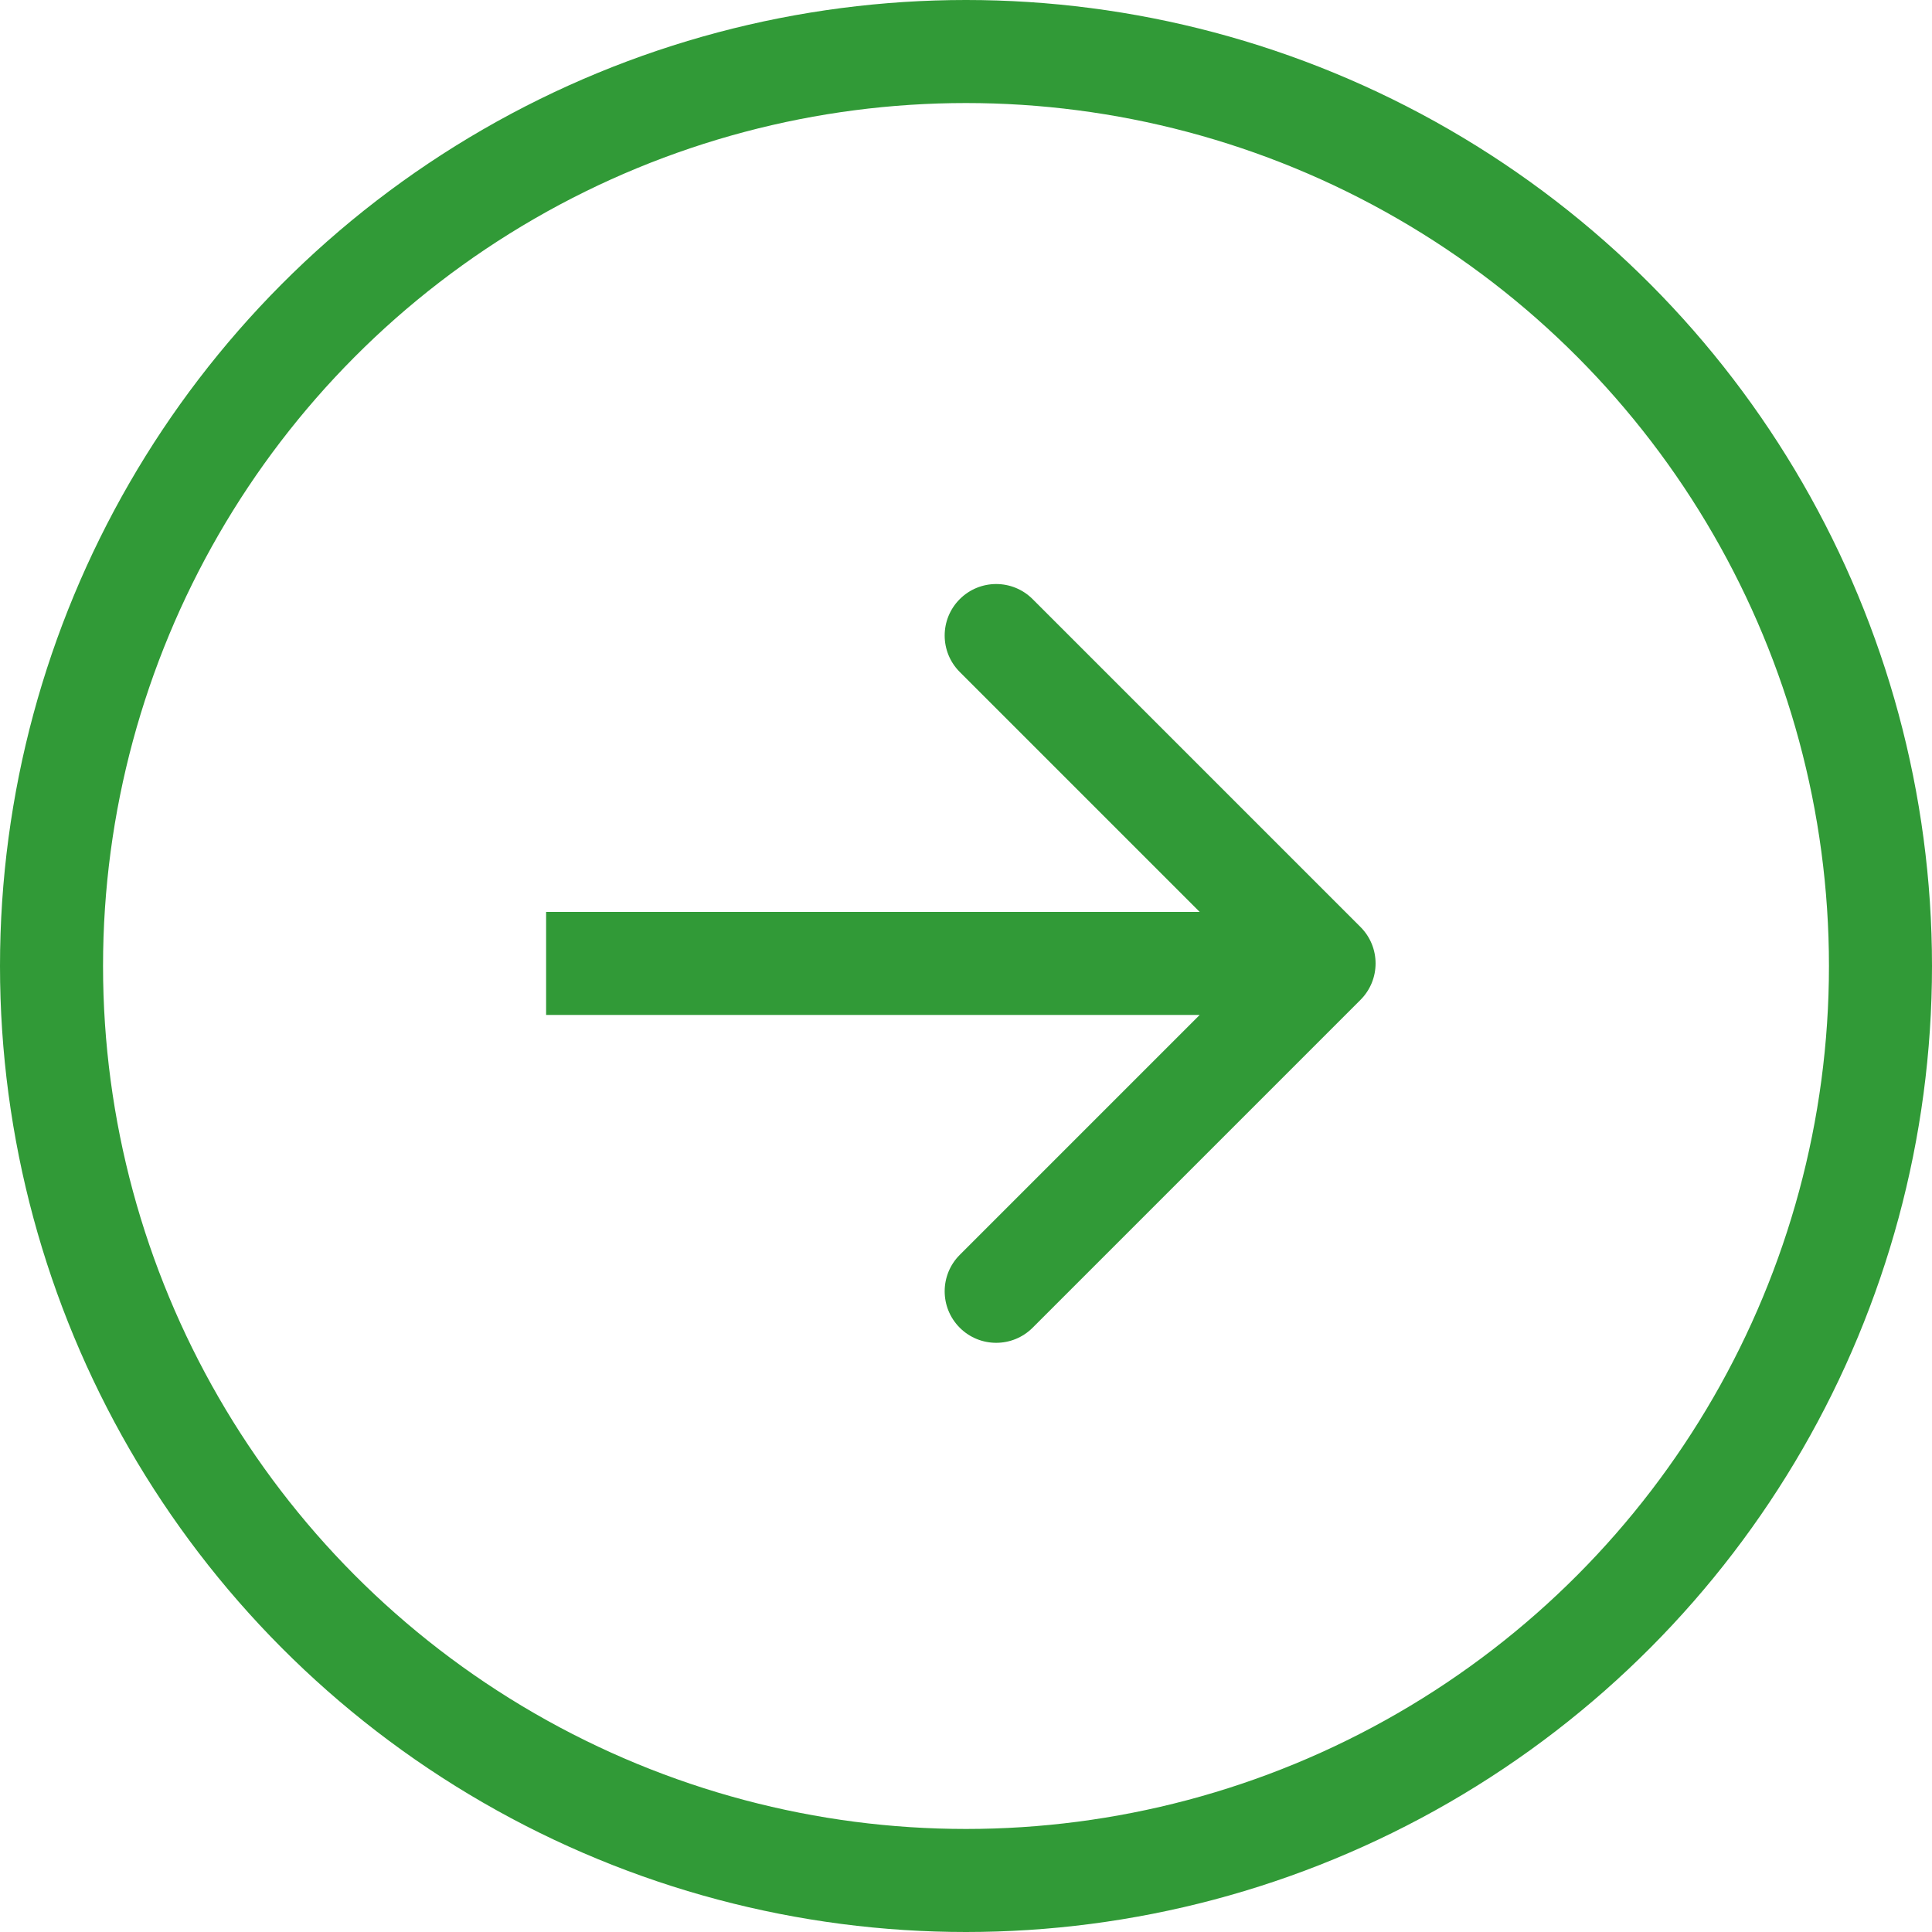
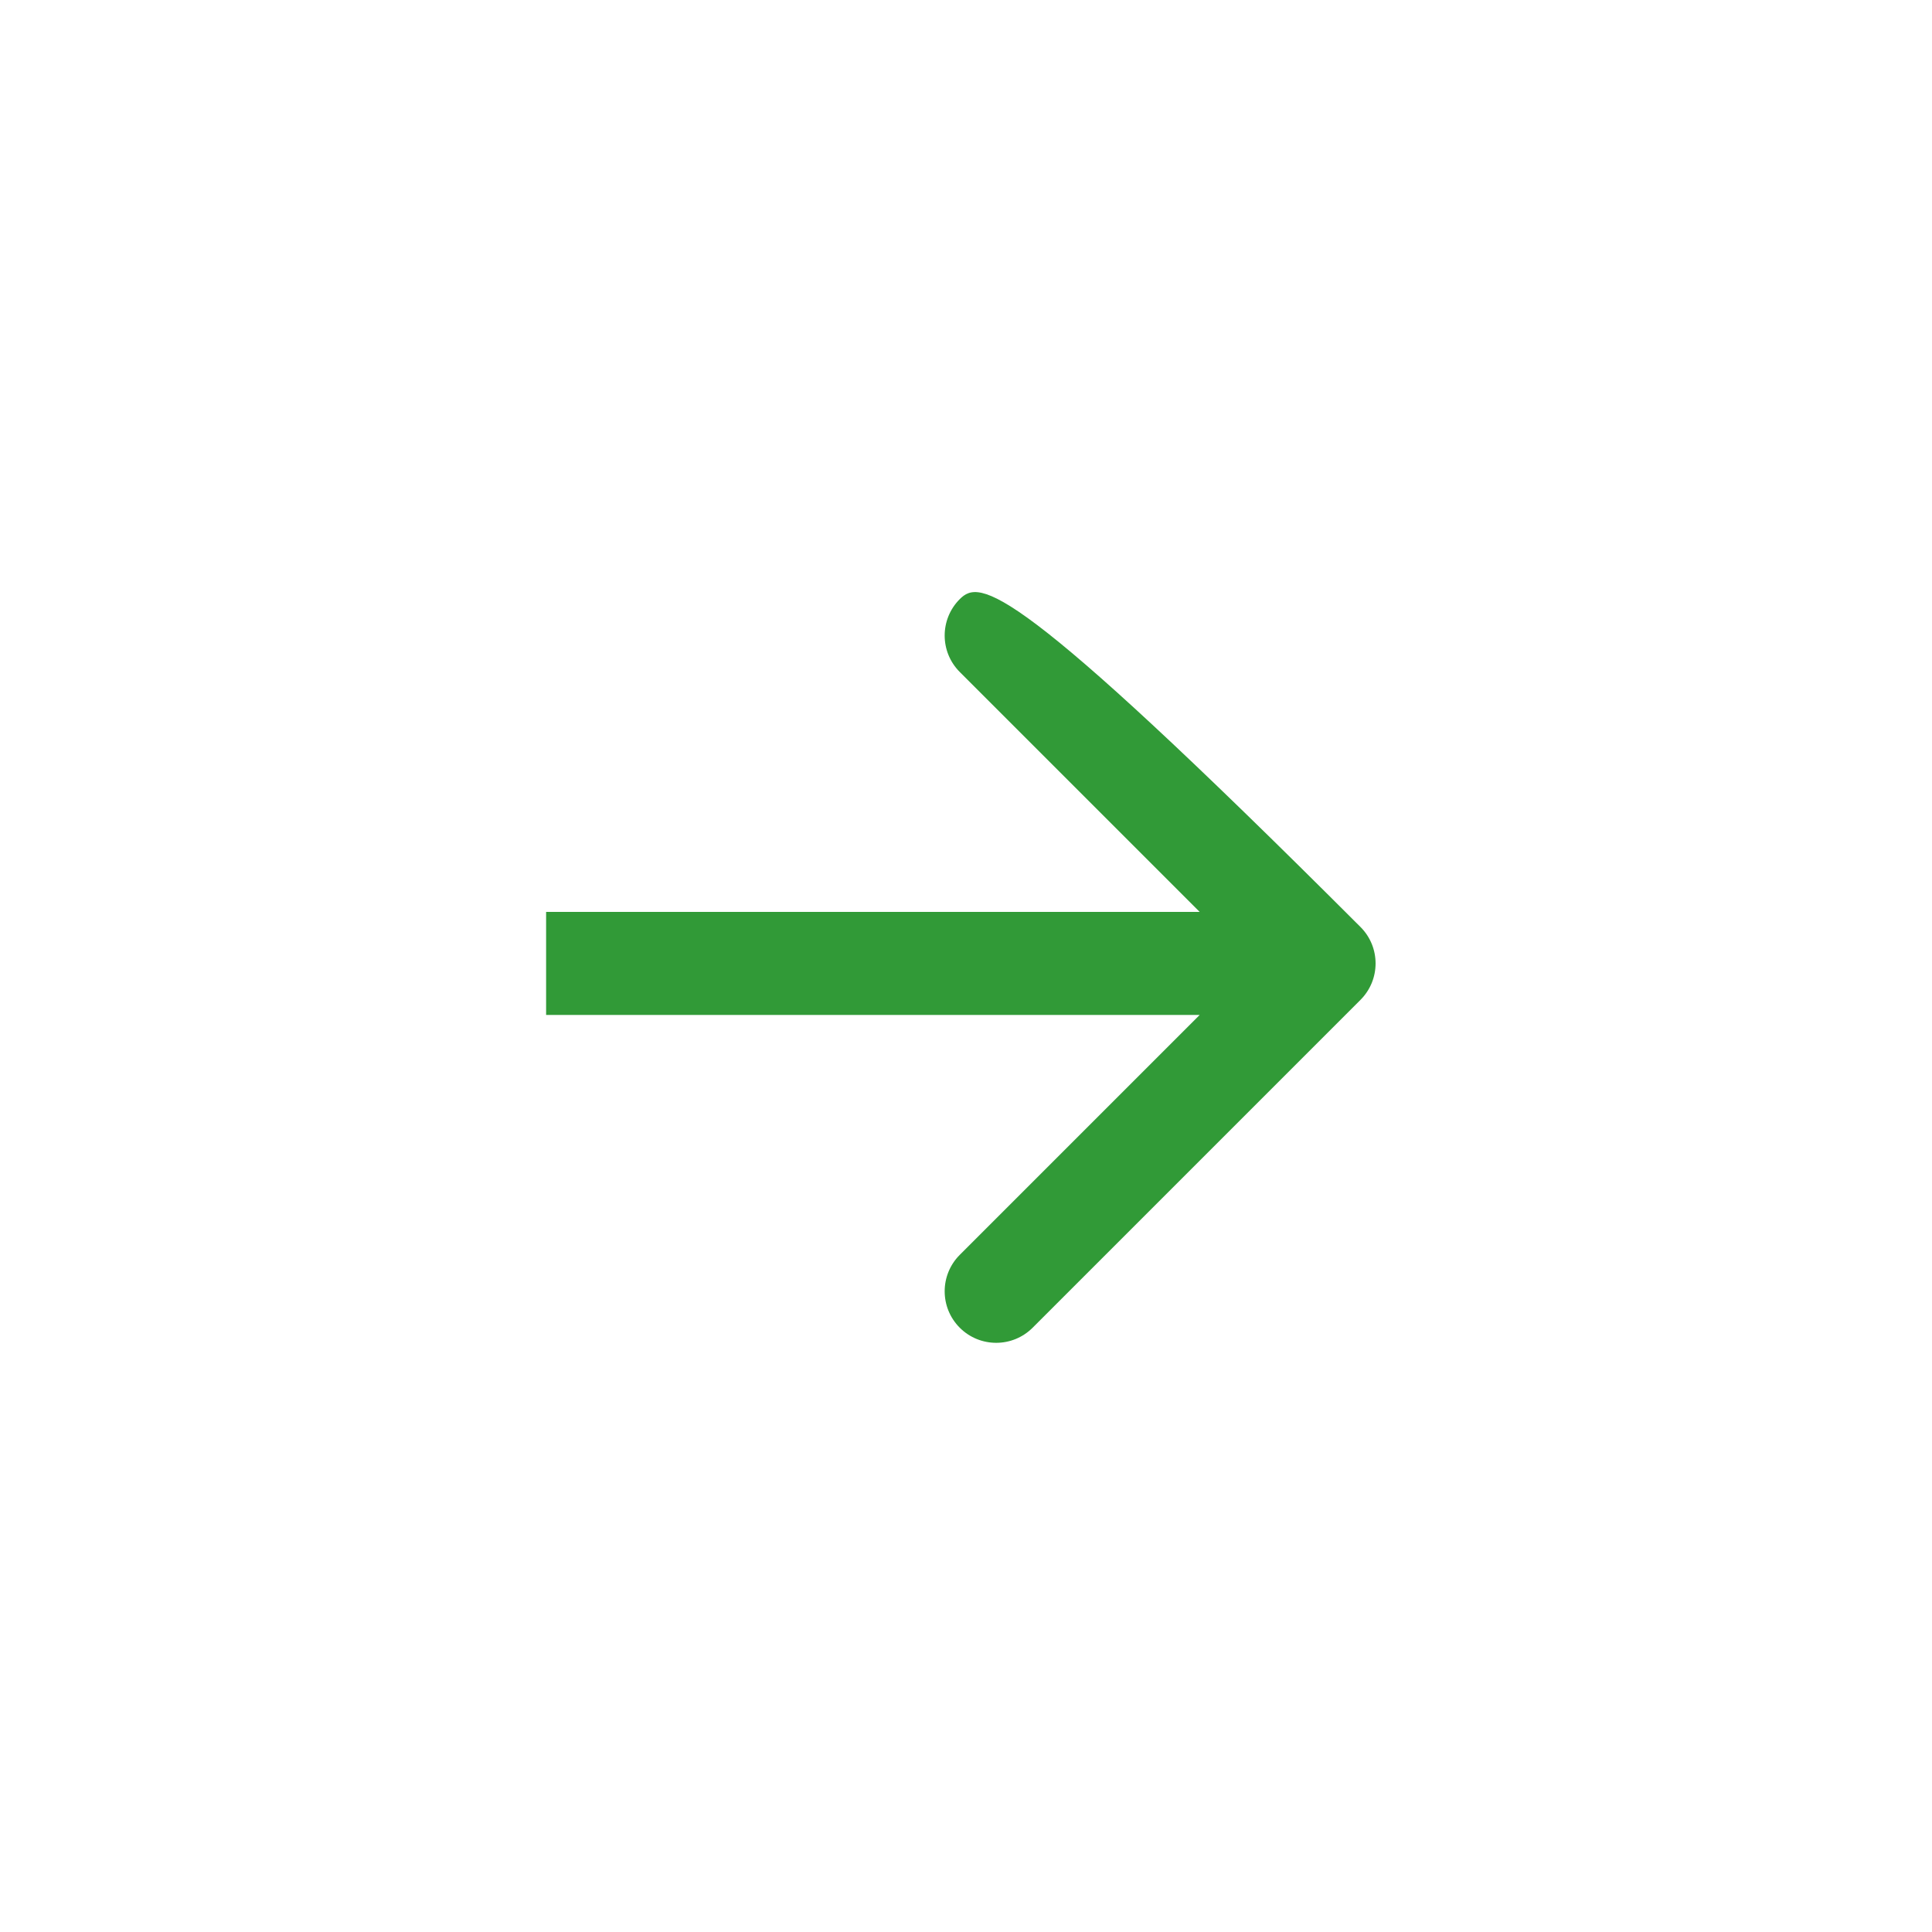
<svg xmlns="http://www.w3.org/2000/svg" width="375" height="375" viewBox="0 0 375 375" fill="none">
-   <circle cx="187.5" cy="187.5" r="177.5" stroke="#319A37" stroke-width="20" />
-   <path d="M264.071 194.071C267.976 190.166 267.976 183.834 264.071 179.929L200.431 116.289C196.526 112.384 190.195 112.384 186.289 116.289C182.384 120.195 182.384 126.526 186.289 130.431L242.858 187L186.289 243.569C182.384 247.474 182.384 253.805 186.289 257.711C190.195 261.616 196.526 261.616 200.431 257.711L264.071 194.071ZM106 197H257V177H106V197Z" fill="#319A37" />
+   <path d="M264.071 194.071C267.976 190.166 267.976 183.834 264.071 179.929C196.526 112.384 190.195 112.384 186.289 116.289C182.384 120.195 182.384 126.526 186.289 130.431L242.858 187L186.289 243.569C182.384 247.474 182.384 253.805 186.289 257.711C190.195 261.616 196.526 261.616 200.431 257.711L264.071 194.071ZM106 197H257V177H106V197Z" fill="#319A37" />
</svg>